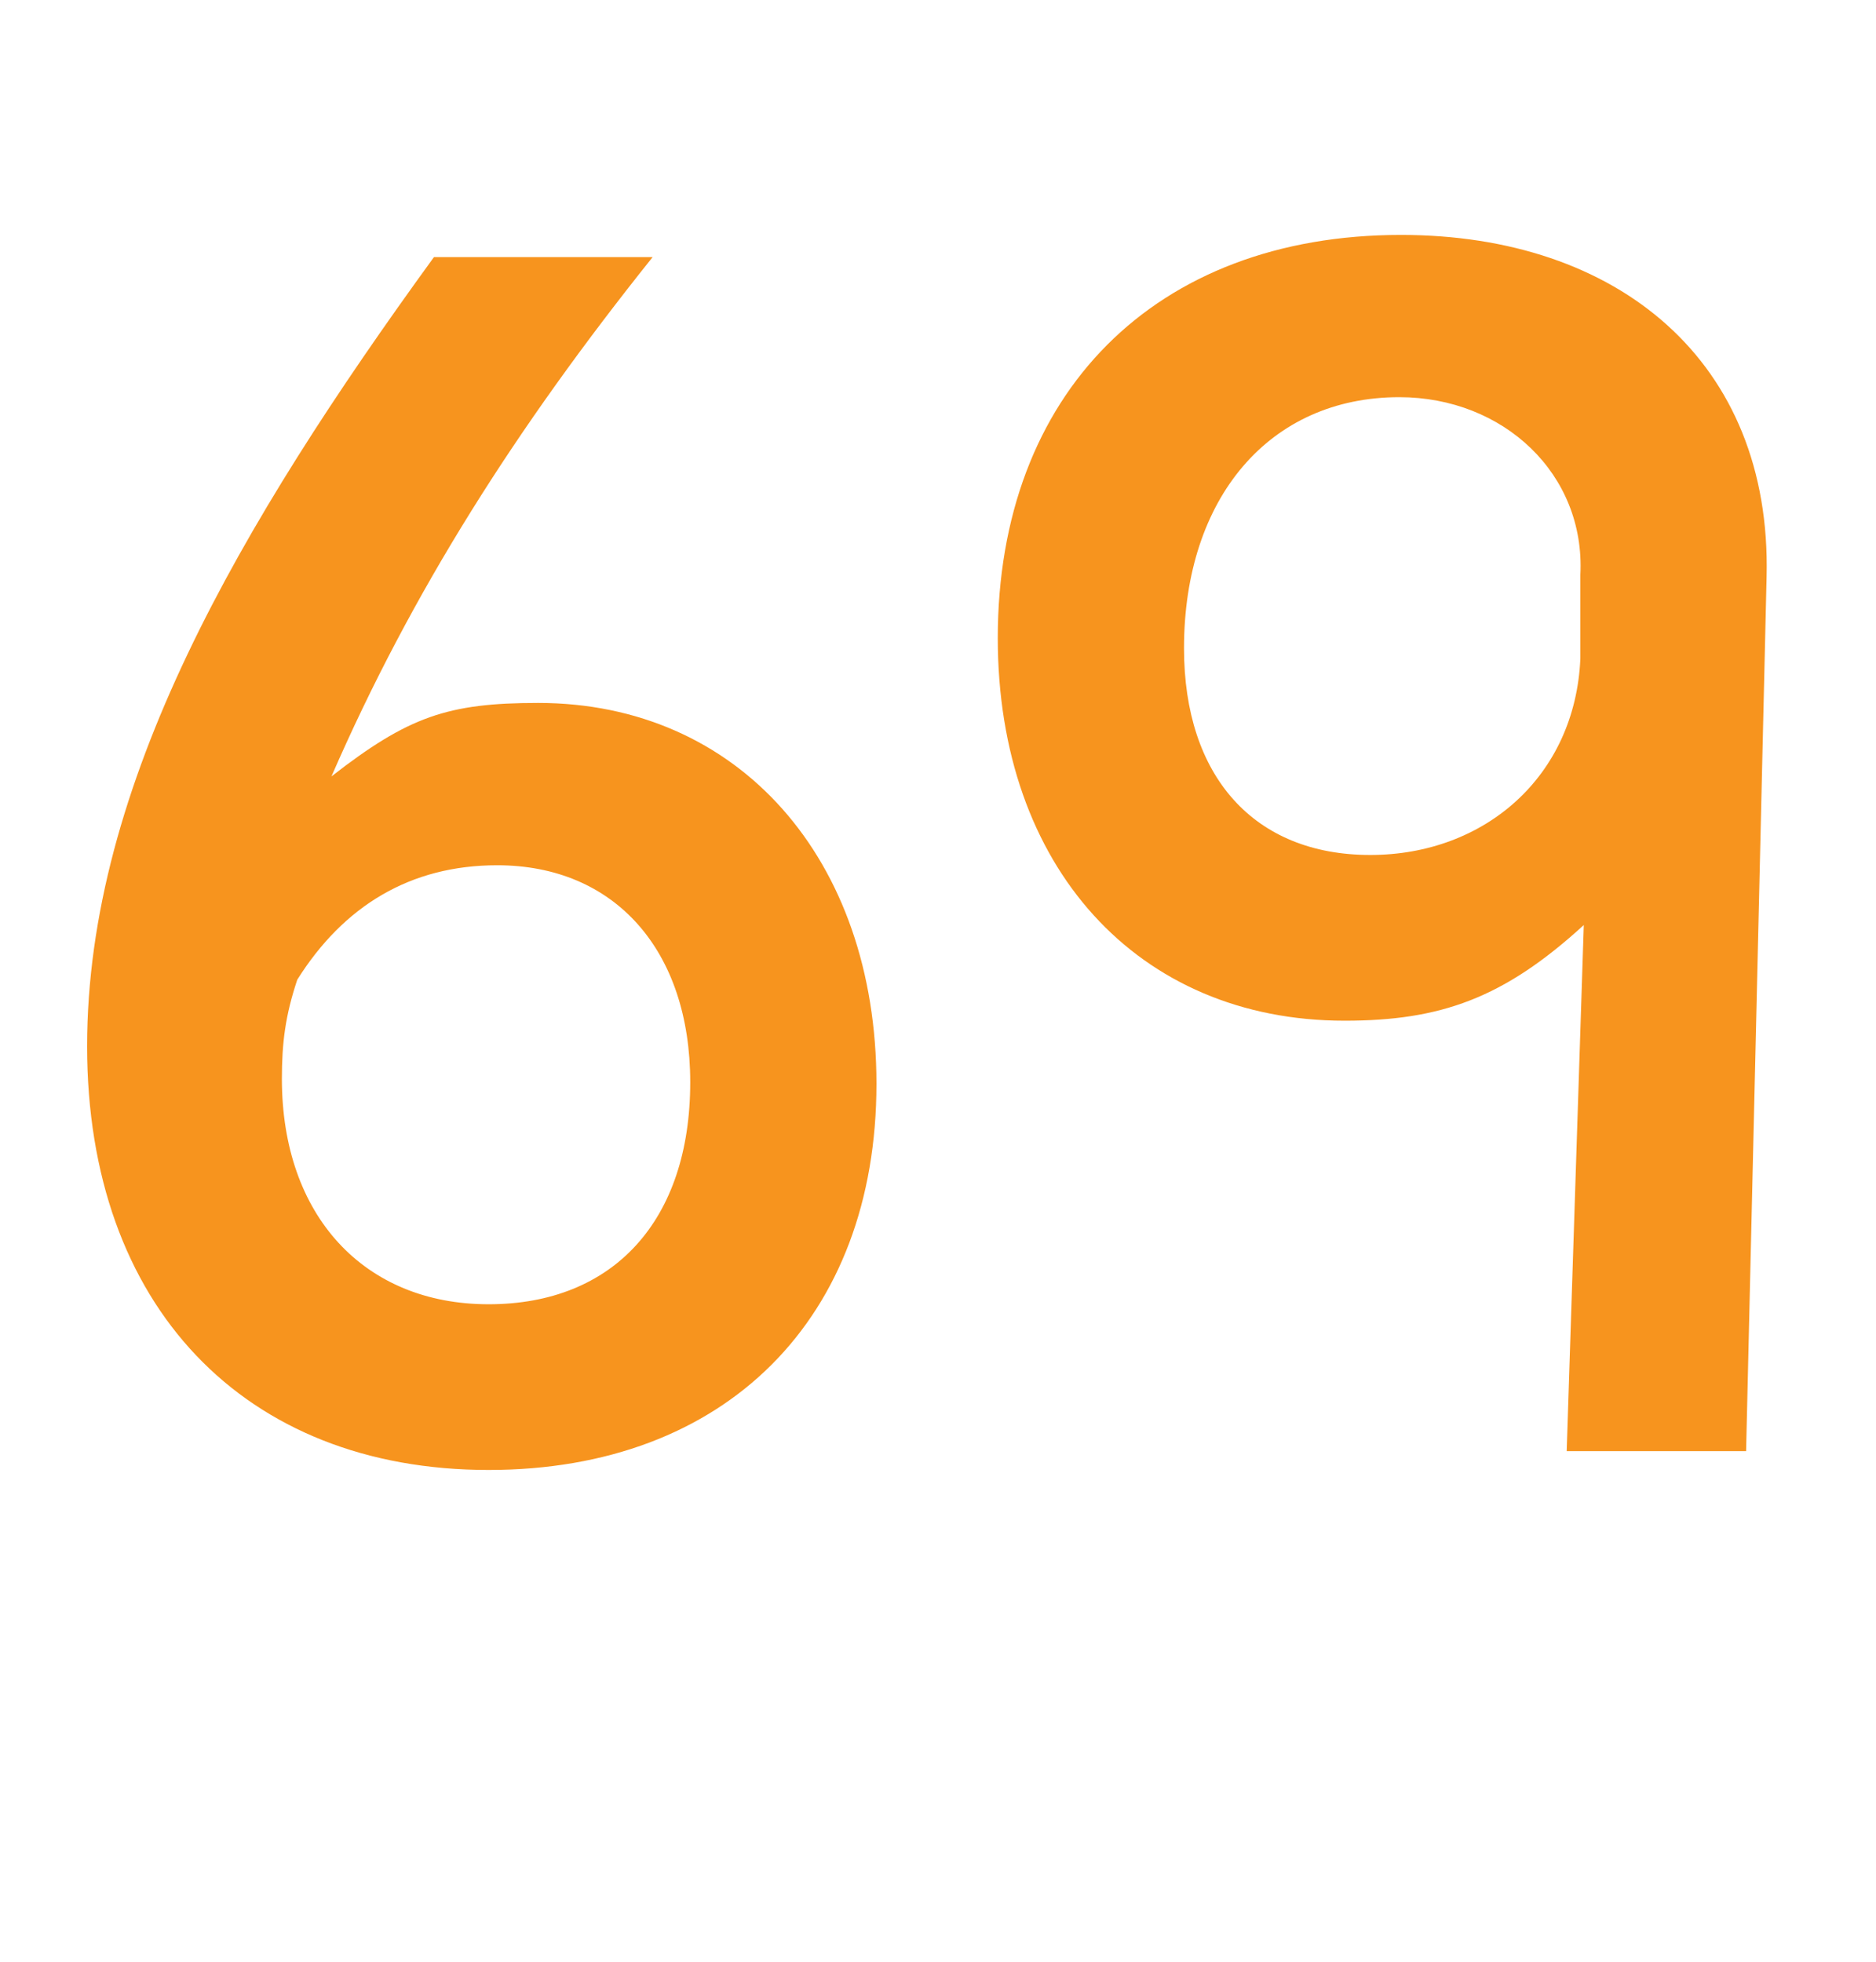
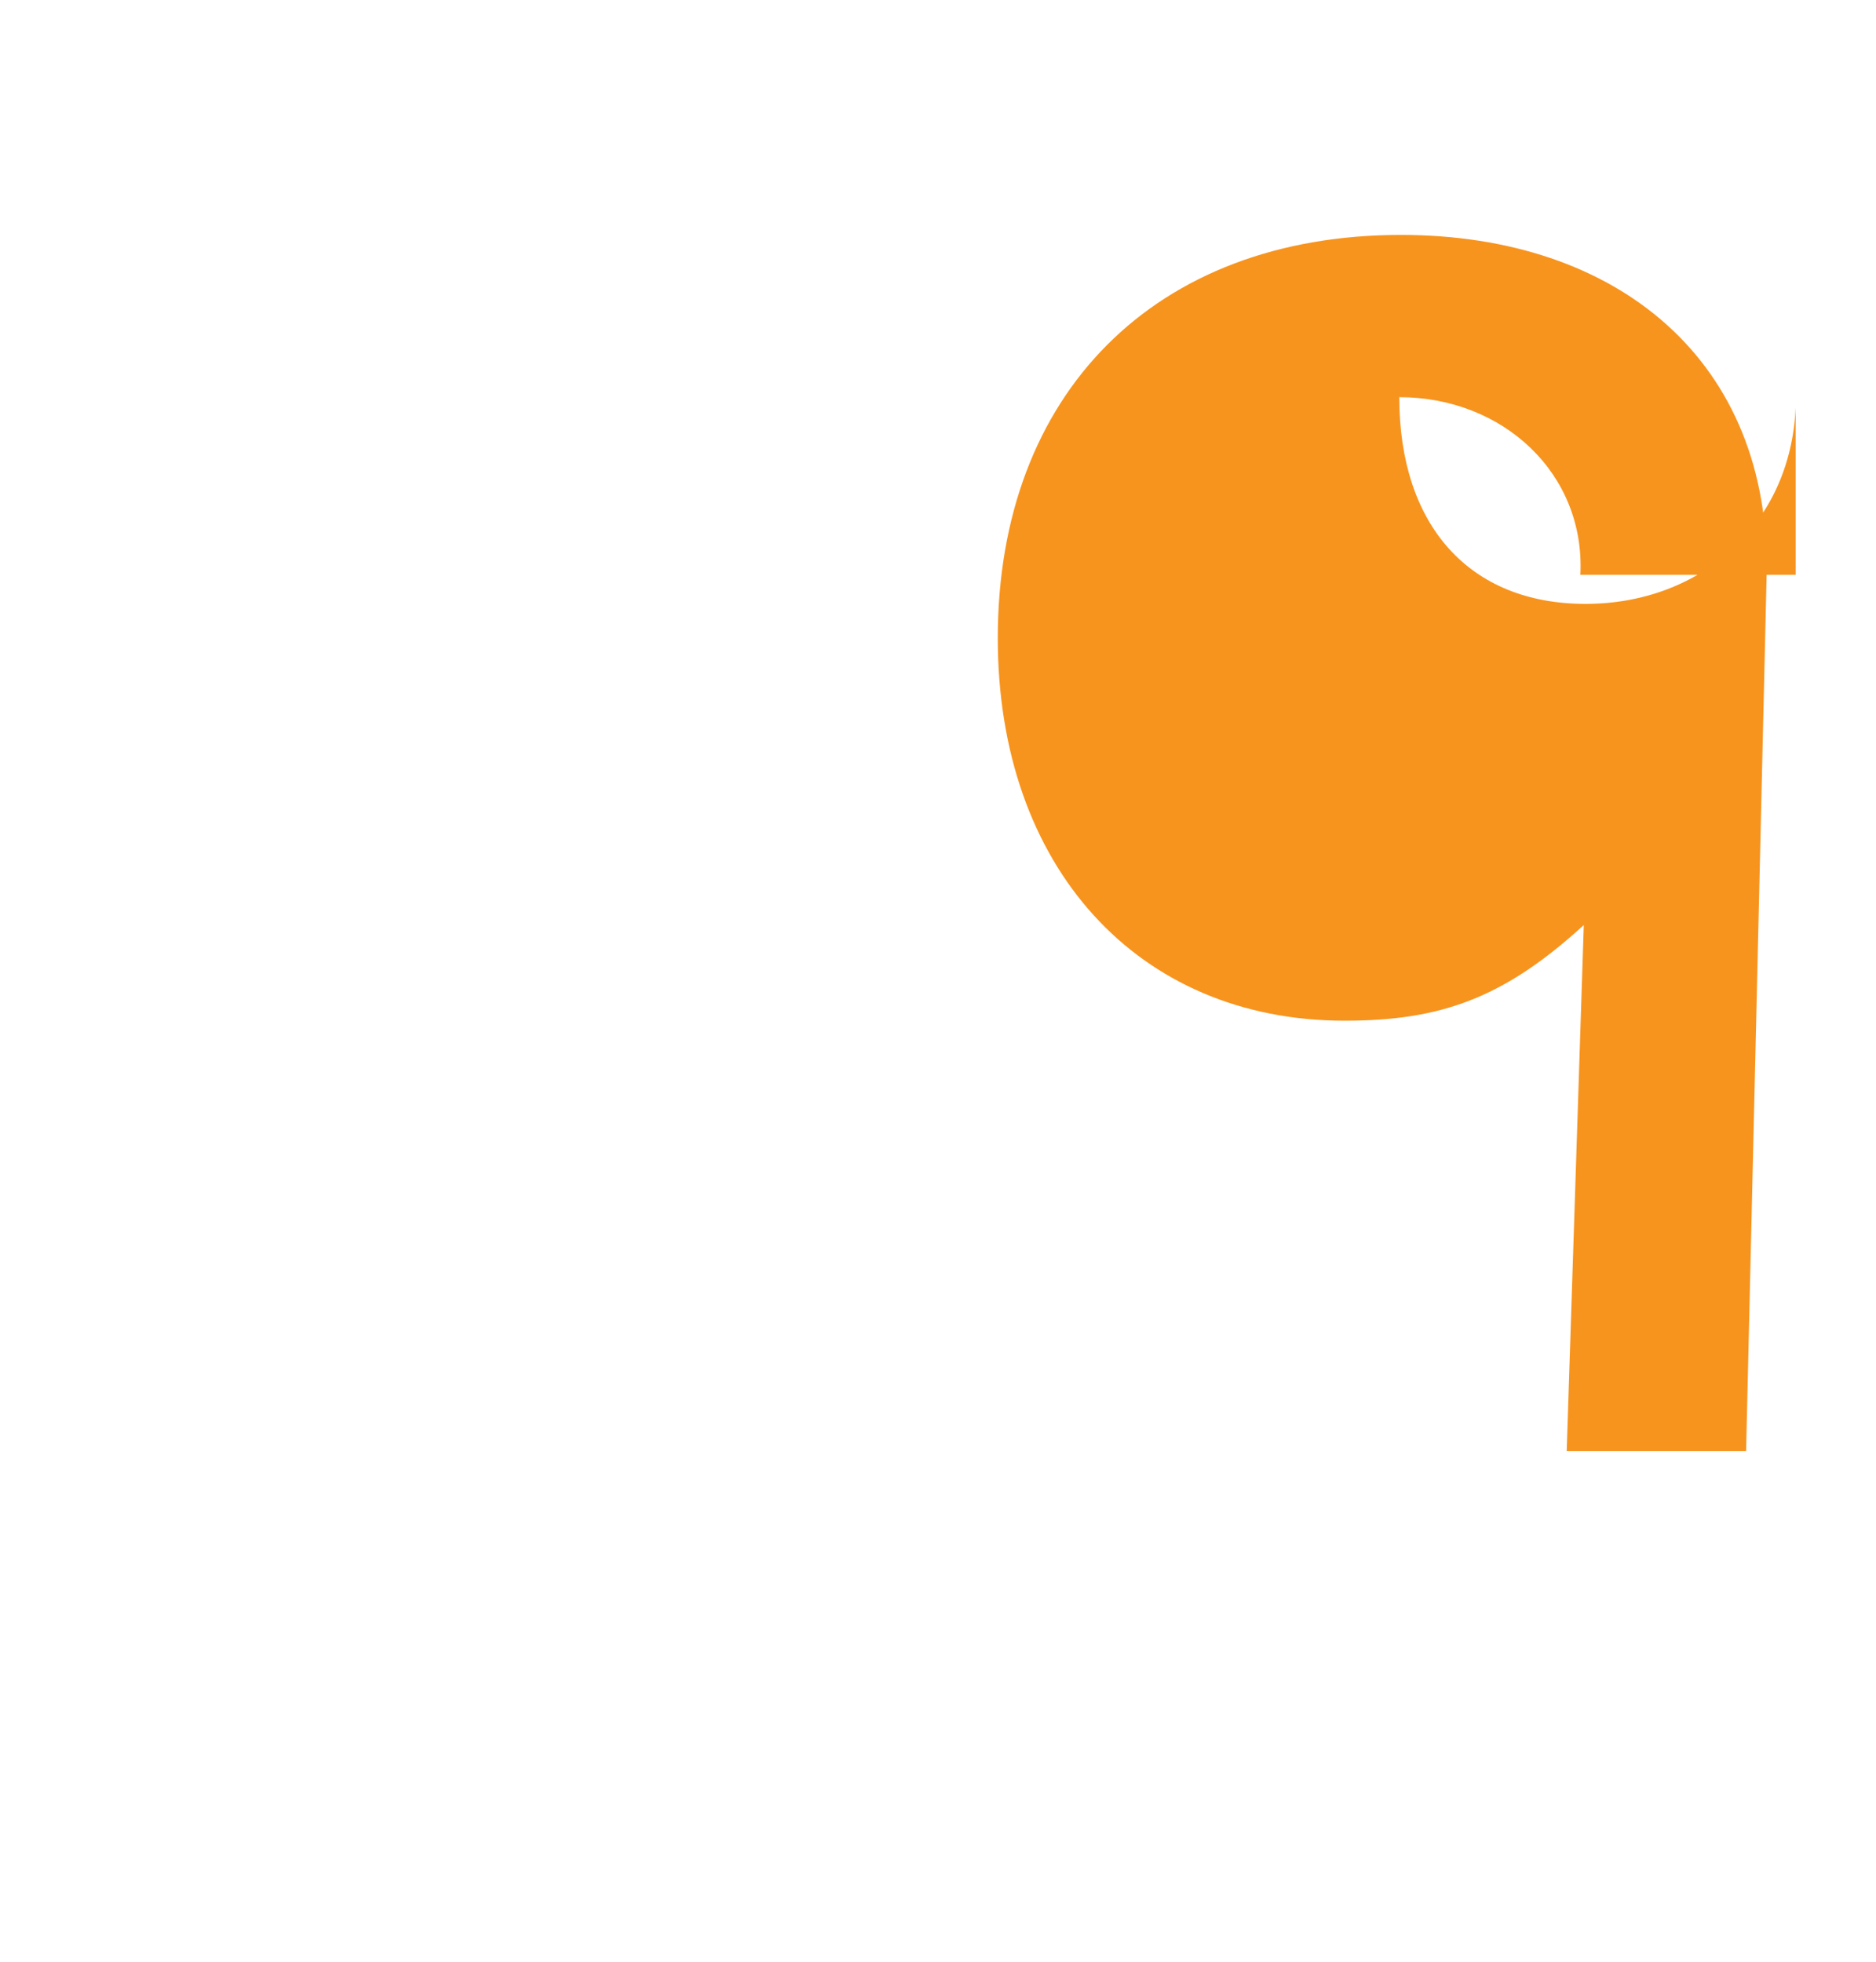
<svg xmlns="http://www.w3.org/2000/svg" version="1.1" id="Layer_1" x="0px" y="0px" width="65.88px" height="68.908px" viewBox="0 0 65.88 68.908" enable-background="new 0 0 65.88 68.908" xml:space="preserve">
  <g>
-     <path fill="#F7941E" d="M17.159,51.629c-8.579,0-14.1-5.76-14.1-14.88c0-9.18,5.34-18.299,12.18-27.719h7.68   c-4.8,6-8.46,11.76-11.279,18.239c2.7-2.1,4.08-2.58,7.26-2.58c7.02,0,11.879,5.46,11.879,13.38   C30.778,46.289,25.499,51.629,17.159,51.629z M17.459,30.39c-3.06,0-5.399,1.439-7.02,4.02c-0.42,1.26-0.54,2.22-0.54,3.48   c0,4.8,2.88,7.919,7.26,7.919s7.08-2.939,7.08-7.799C24.239,33.39,21.6,30.39,17.459,30.39z" />
-     <path fill="#F7941E" d="M61.318,50.969h-6.3l0.6-18.479c-2.819,2.58-5.039,3.36-8.399,3.36c-7.26,0-12.18-5.4-12.18-13.439   c0-8.58,5.521-14.16,14.16-14.16c7.619,0,13.02,4.44,12.839,12L61.318,50.969z M55.498,20.19c0.181-3.54-2.699-6.24-6.359-6.24   c-4.56,0-7.56,3.54-7.56,8.819c0,4.5,2.46,7.26,6.54,7.26c4.02,0,7.199-2.76,7.379-6.899V20.19z" />
+     <path fill="#F7941E" d="M61.318,50.969h-6.3l0.6-18.479c-2.819,2.58-5.039,3.36-8.399,3.36c-7.26,0-12.18-5.4-12.18-13.439   c0-8.58,5.521-14.16,14.16-14.16c7.619,0,13.02,4.44,12.839,12L61.318,50.969z M55.498,20.19c0.181-3.54-2.699-6.24-6.359-6.24   c0,4.5,2.46,7.26,6.54,7.26c4.02,0,7.199-2.76,7.379-6.899V20.19z" />
  </g>
</svg>